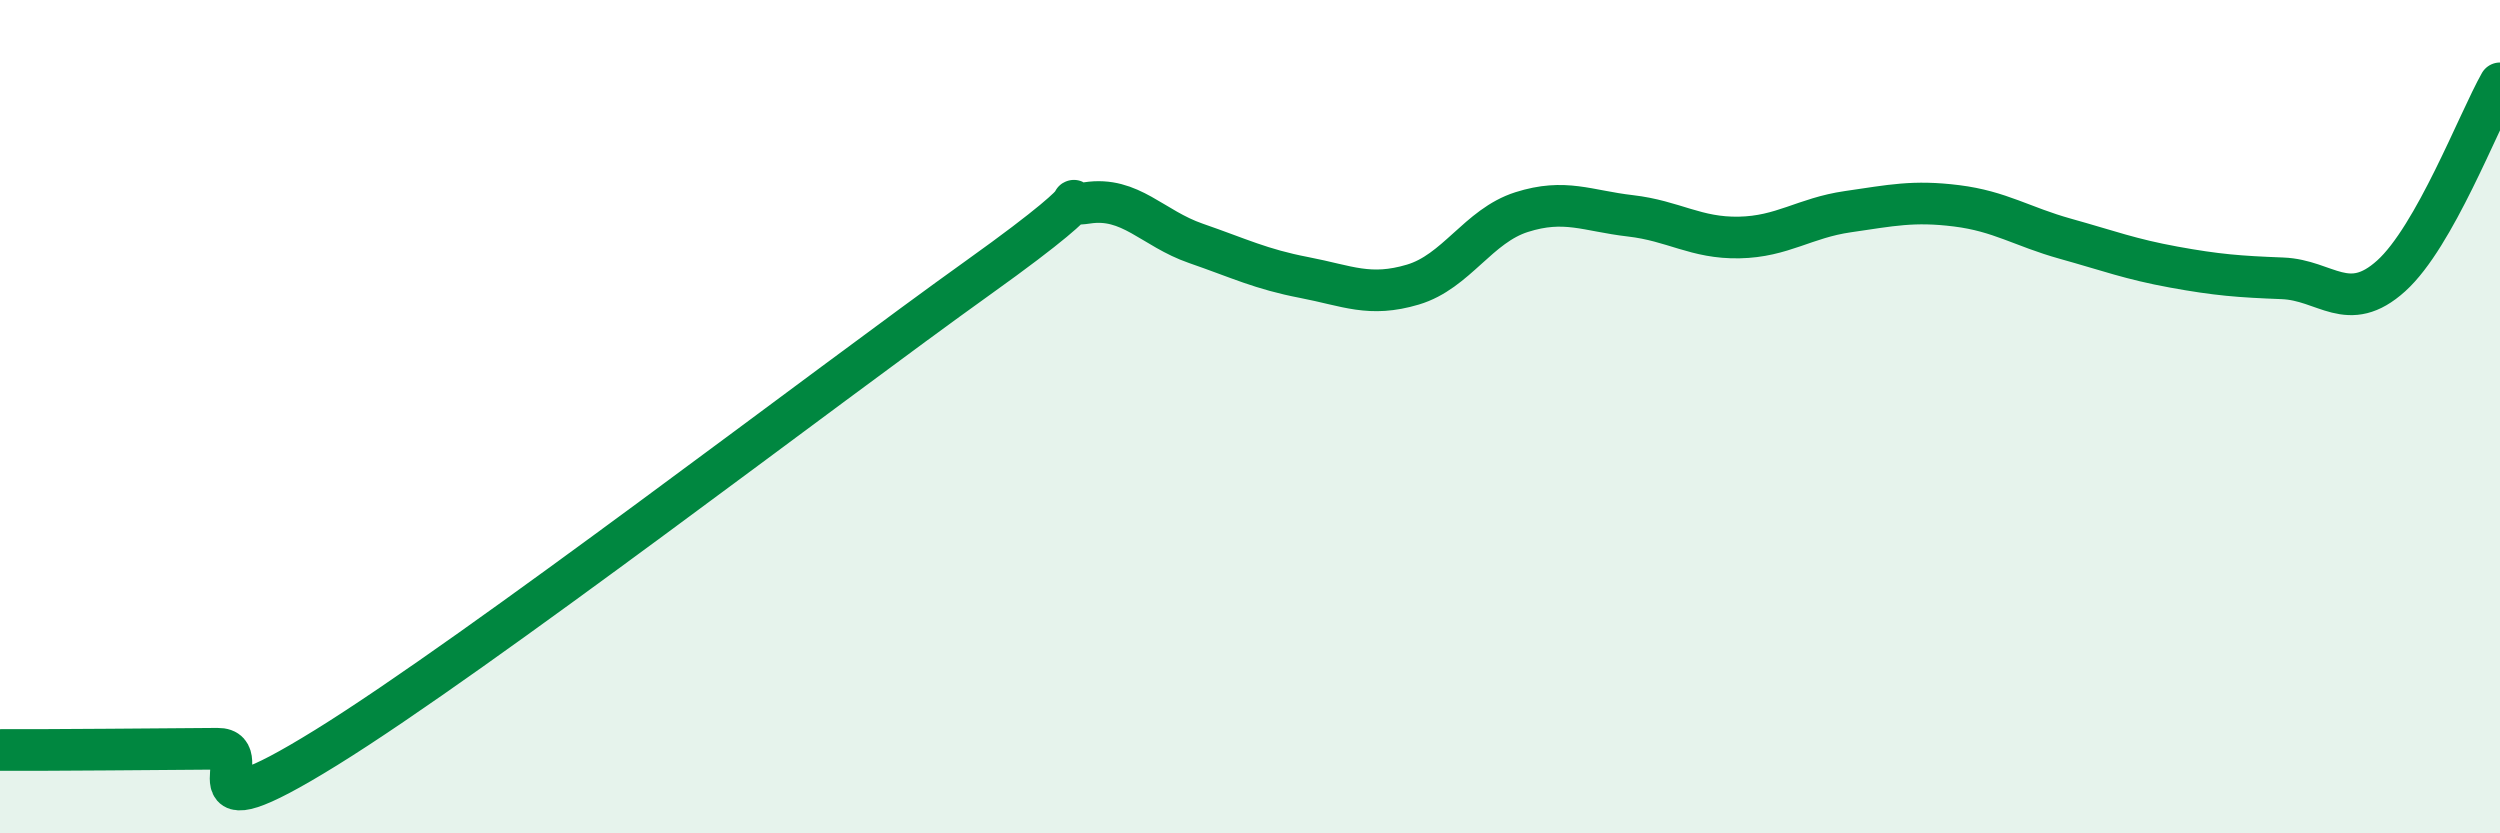
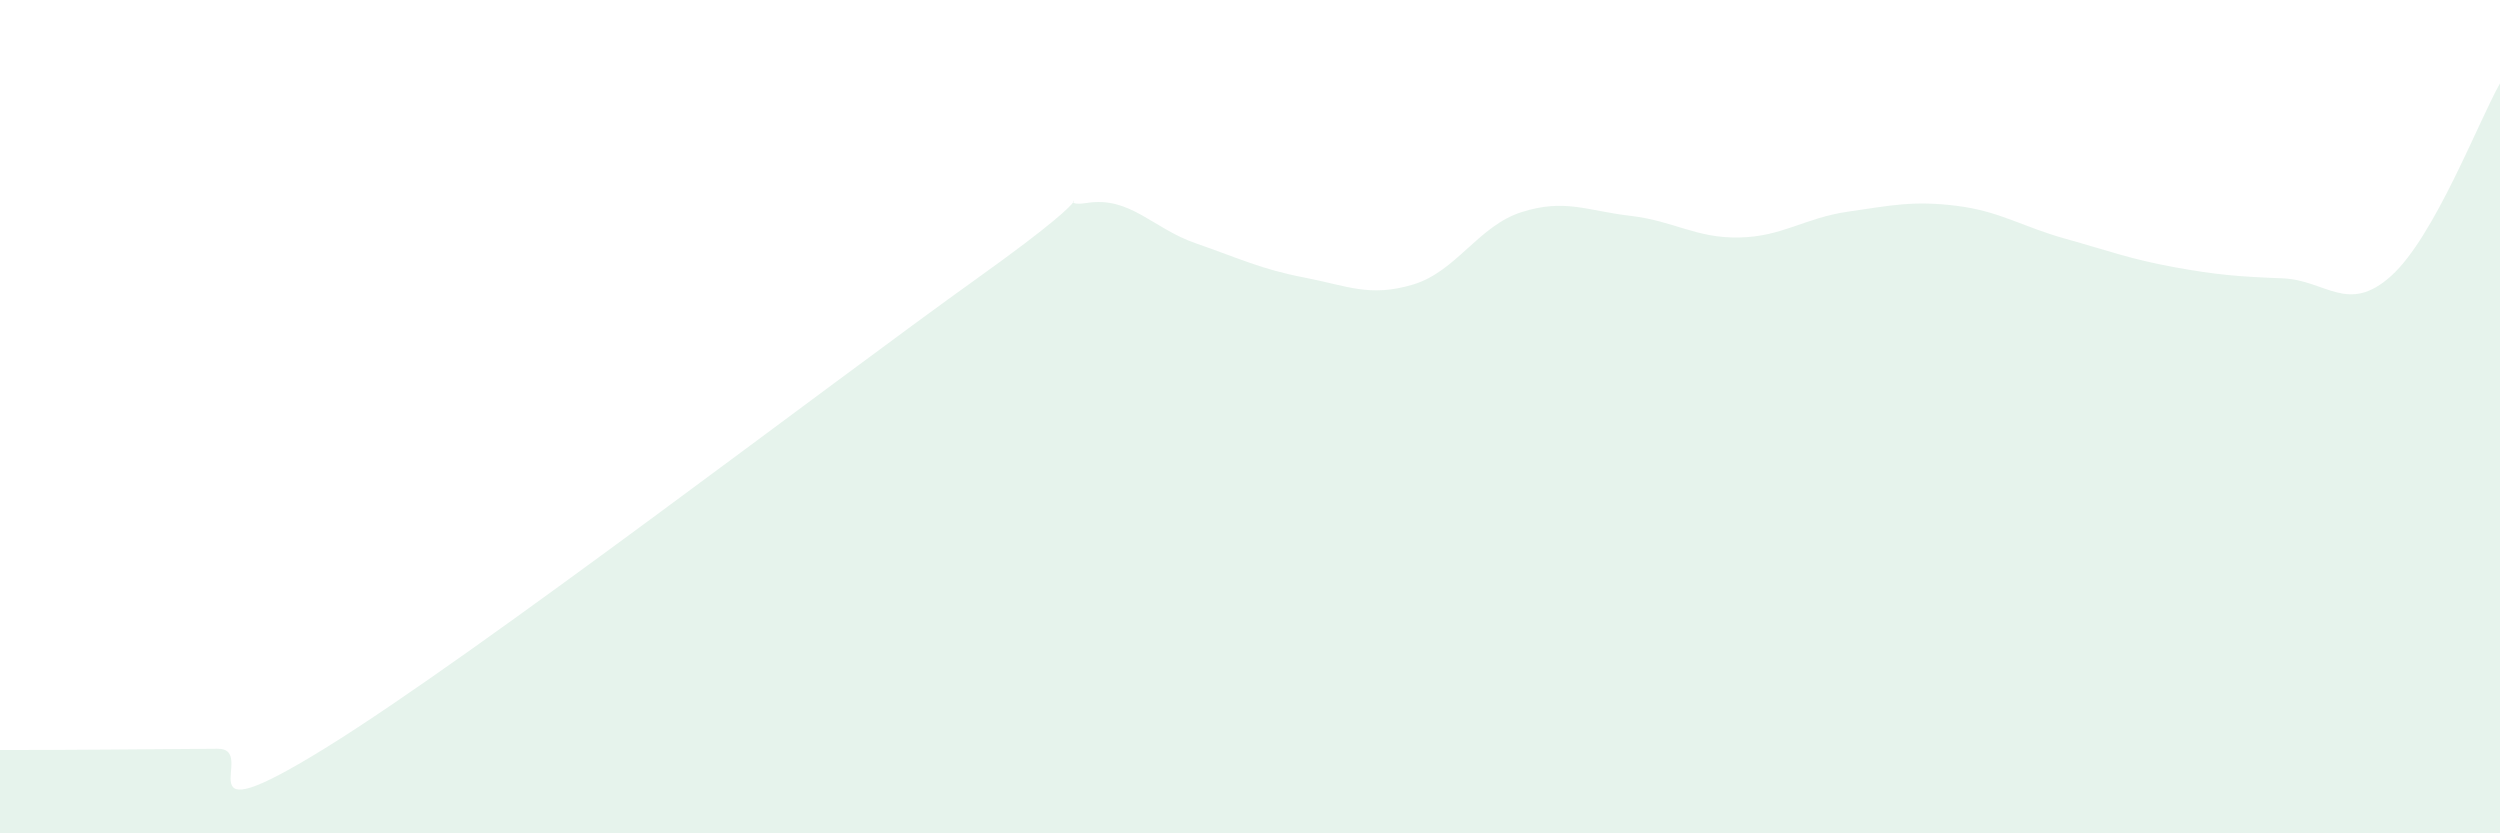
<svg xmlns="http://www.w3.org/2000/svg" width="60" height="20" viewBox="0 0 60 20">
  <path d="M 0,18 C 0.52,18 1.57,18 2.61,17.99 C 3.65,17.98 4.18,17.98 5.22,17.97 C 6.26,17.96 4.18,20.2 7.83,17.94 C 11.48,15.68 19.83,9.27 23.48,6.66 C 27.13,4.05 25.05,5.03 26.09,4.87 C 27.13,4.71 27.66,5.48 28.7,5.84 C 29.74,6.2 30.26,6.46 31.3,6.66 C 32.34,6.86 32.87,7.14 33.91,6.83 C 34.95,6.52 35.48,5.42 36.52,5.09 C 37.56,4.76 38.09,5.06 39.13,5.18 C 40.17,5.3 40.7,5.72 41.74,5.7 C 42.78,5.68 43.31,5.23 44.35,5.08 C 45.39,4.93 45.92,4.81 46.96,4.94 C 48,5.07 48.53,5.44 49.57,5.73 C 50.61,6.02 51.13,6.22 52.17,6.41 C 53.21,6.6 53.74,6.64 54.78,6.68 C 55.82,6.72 56.35,7.56 57.39,6.62 C 58.43,5.68 59.48,2.92 60,2L60 20L0 20Z" fill="#008740" opacity="0.1" stroke-linecap="round" stroke-linejoin="round" />
-   <path d="M 0,18 C 0.52,18 1.57,18 2.61,17.99 C 3.65,17.98 4.18,17.98 5.22,17.97 C 6.26,17.96 4.18,20.2 7.83,17.94 C 11.48,15.68 19.83,9.27 23.48,6.66 C 27.13,4.05 25.05,5.03 26.09,4.87 C 27.13,4.71 27.66,5.48 28.7,5.84 C 29.74,6.2 30.26,6.46 31.3,6.66 C 32.34,6.86 32.87,7.14 33.91,6.83 C 34.95,6.52 35.48,5.42 36.52,5.09 C 37.56,4.76 38.09,5.06 39.13,5.18 C 40.17,5.3 40.7,5.72 41.74,5.7 C 42.78,5.68 43.31,5.23 44.35,5.08 C 45.39,4.93 45.92,4.81 46.96,4.94 C 48,5.07 48.53,5.44 49.57,5.73 C 50.61,6.02 51.13,6.22 52.17,6.41 C 53.21,6.6 53.74,6.64 54.78,6.68 C 55.82,6.72 56.35,7.56 57.39,6.62 C 58.43,5.68 59.48,2.92 60,2" stroke="#008740" stroke-width="1" fill="none" stroke-linecap="round" stroke-linejoin="round" />
</svg>